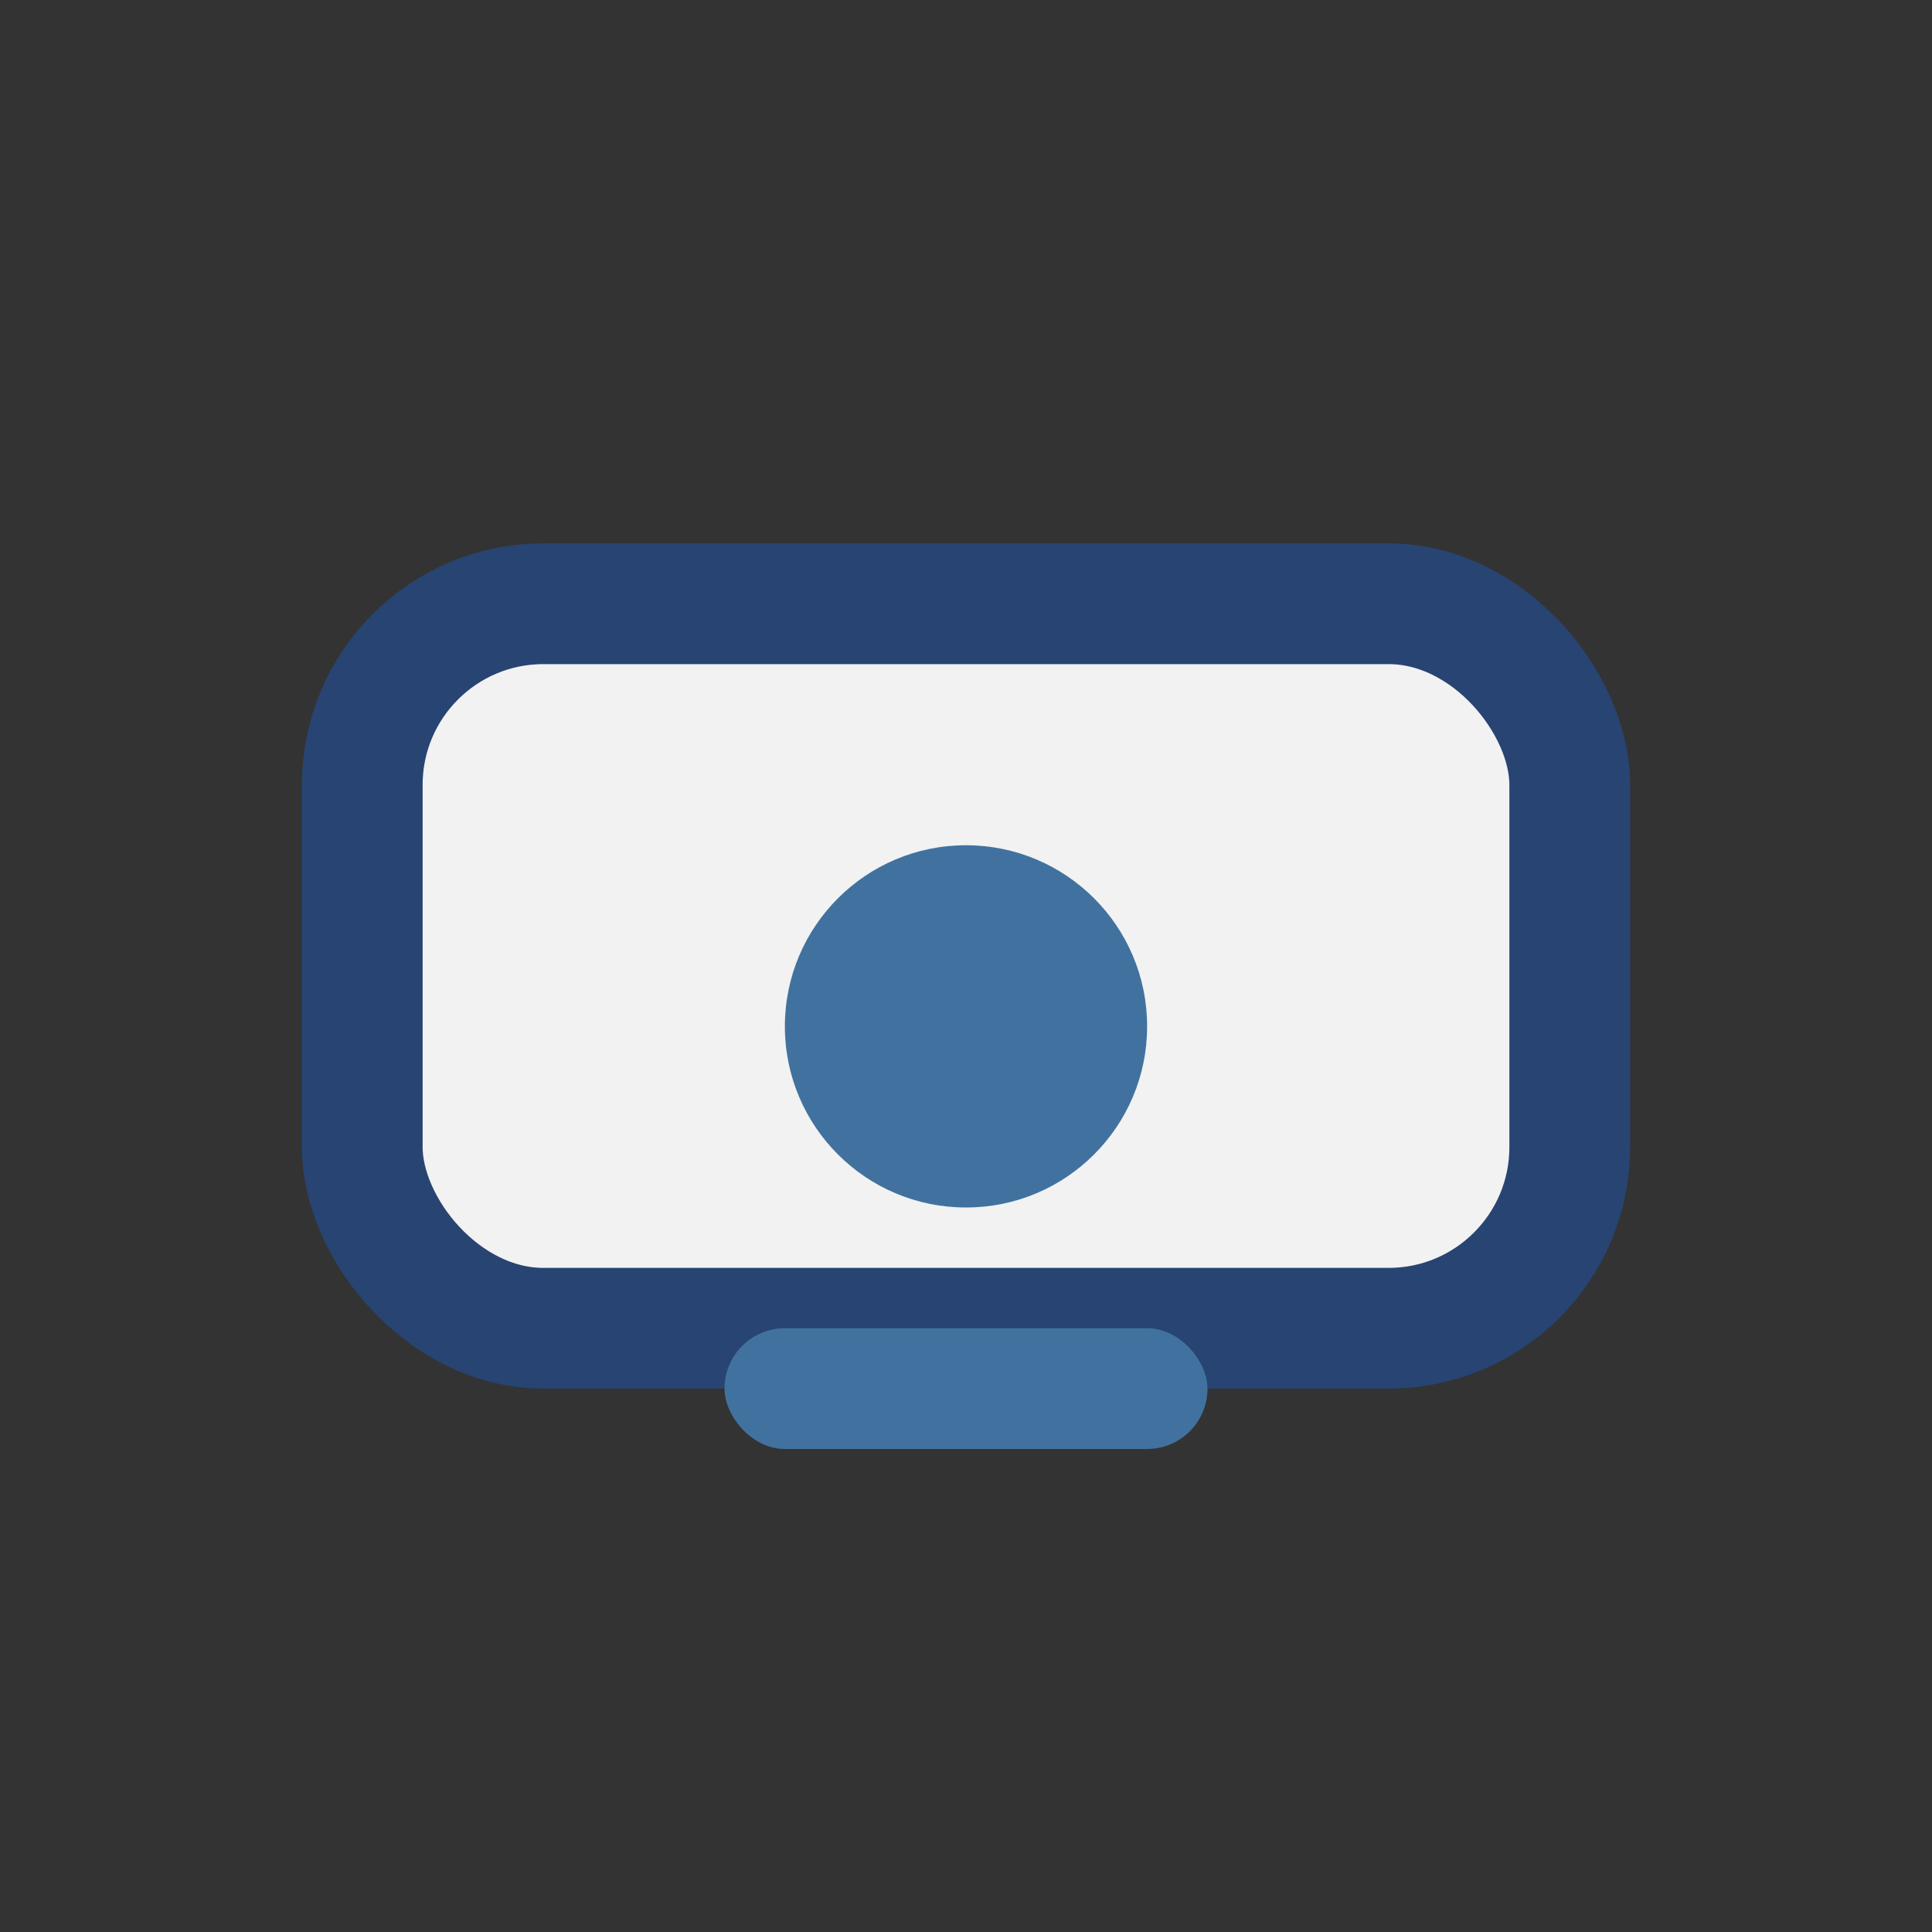
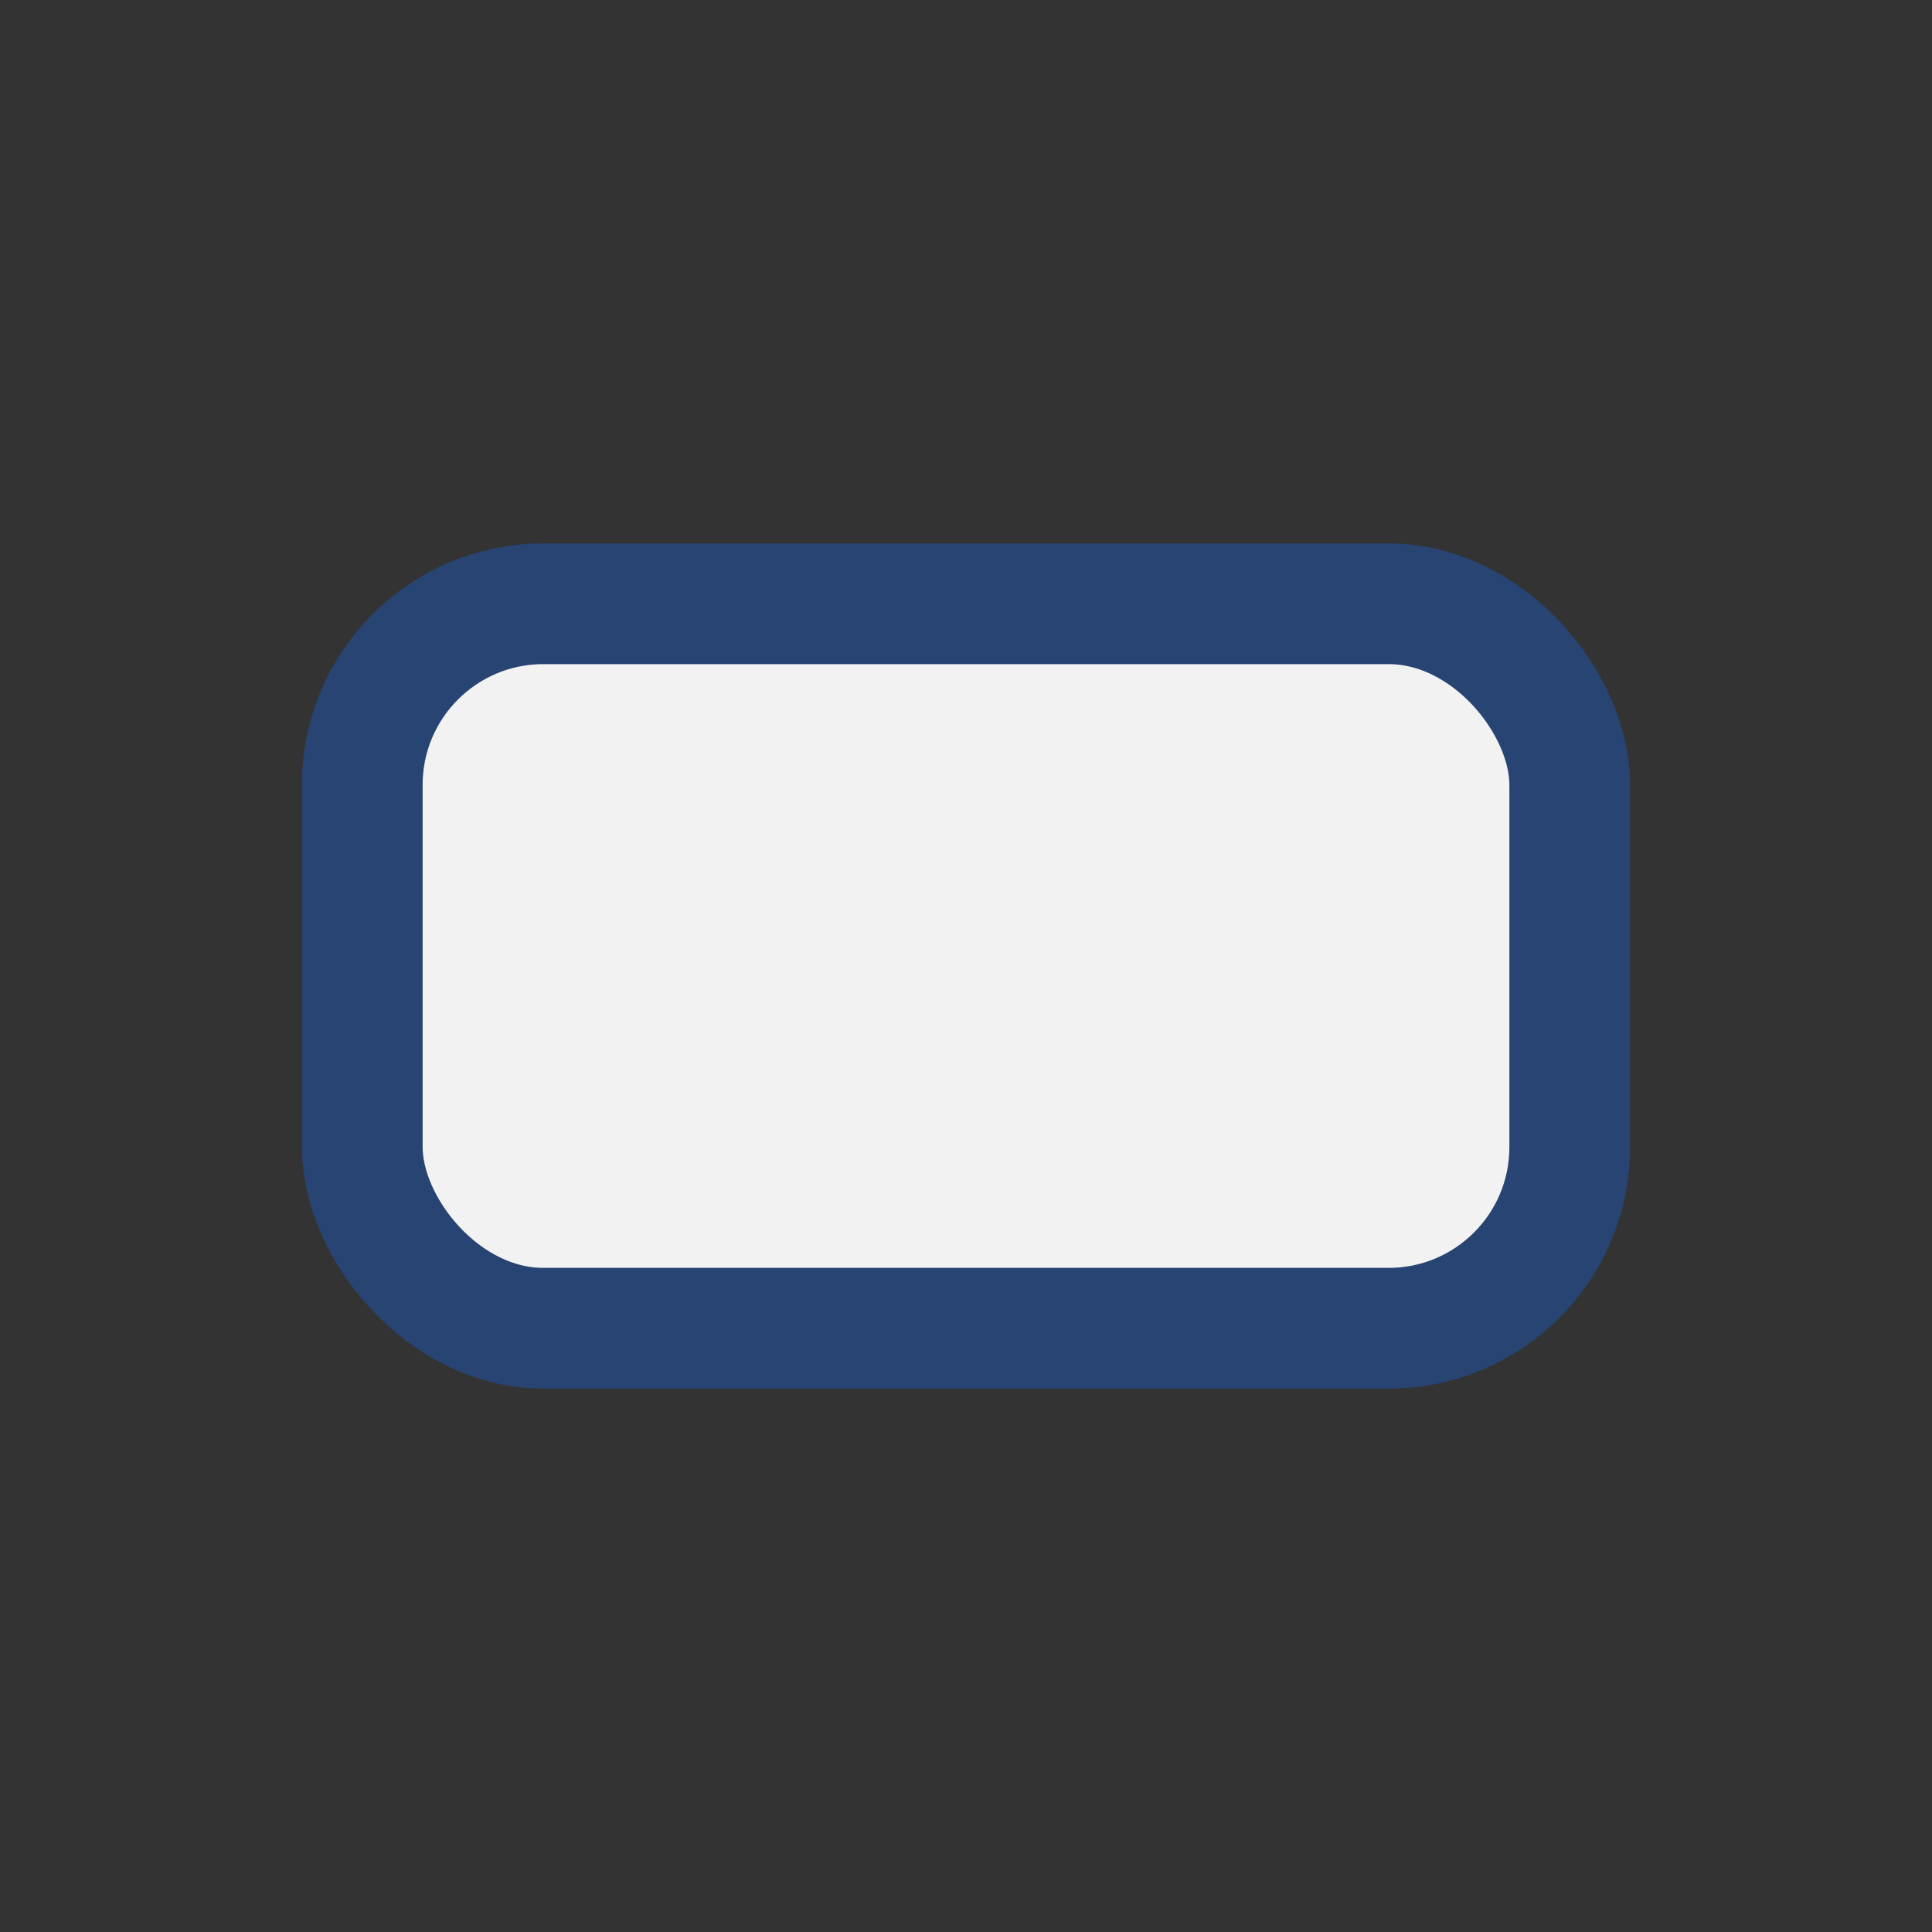
<svg xmlns="http://www.w3.org/2000/svg" width="32" height="32" viewBox="0 0 32 32">
  <rect x="0" y="0" width="32" height="32" fill="#333333" stroke="none" />
  <rect x="6" y="10" width="20" height="12" rx="3" fill="#F2F2F2" stroke="#274472" stroke-width="2" />
-   <rect x="12" y="22" width="8" height="2" rx="1" fill="#41729F" />
-   <circle cx="16" cy="17" r="3" fill="#41729F" />
</svg>